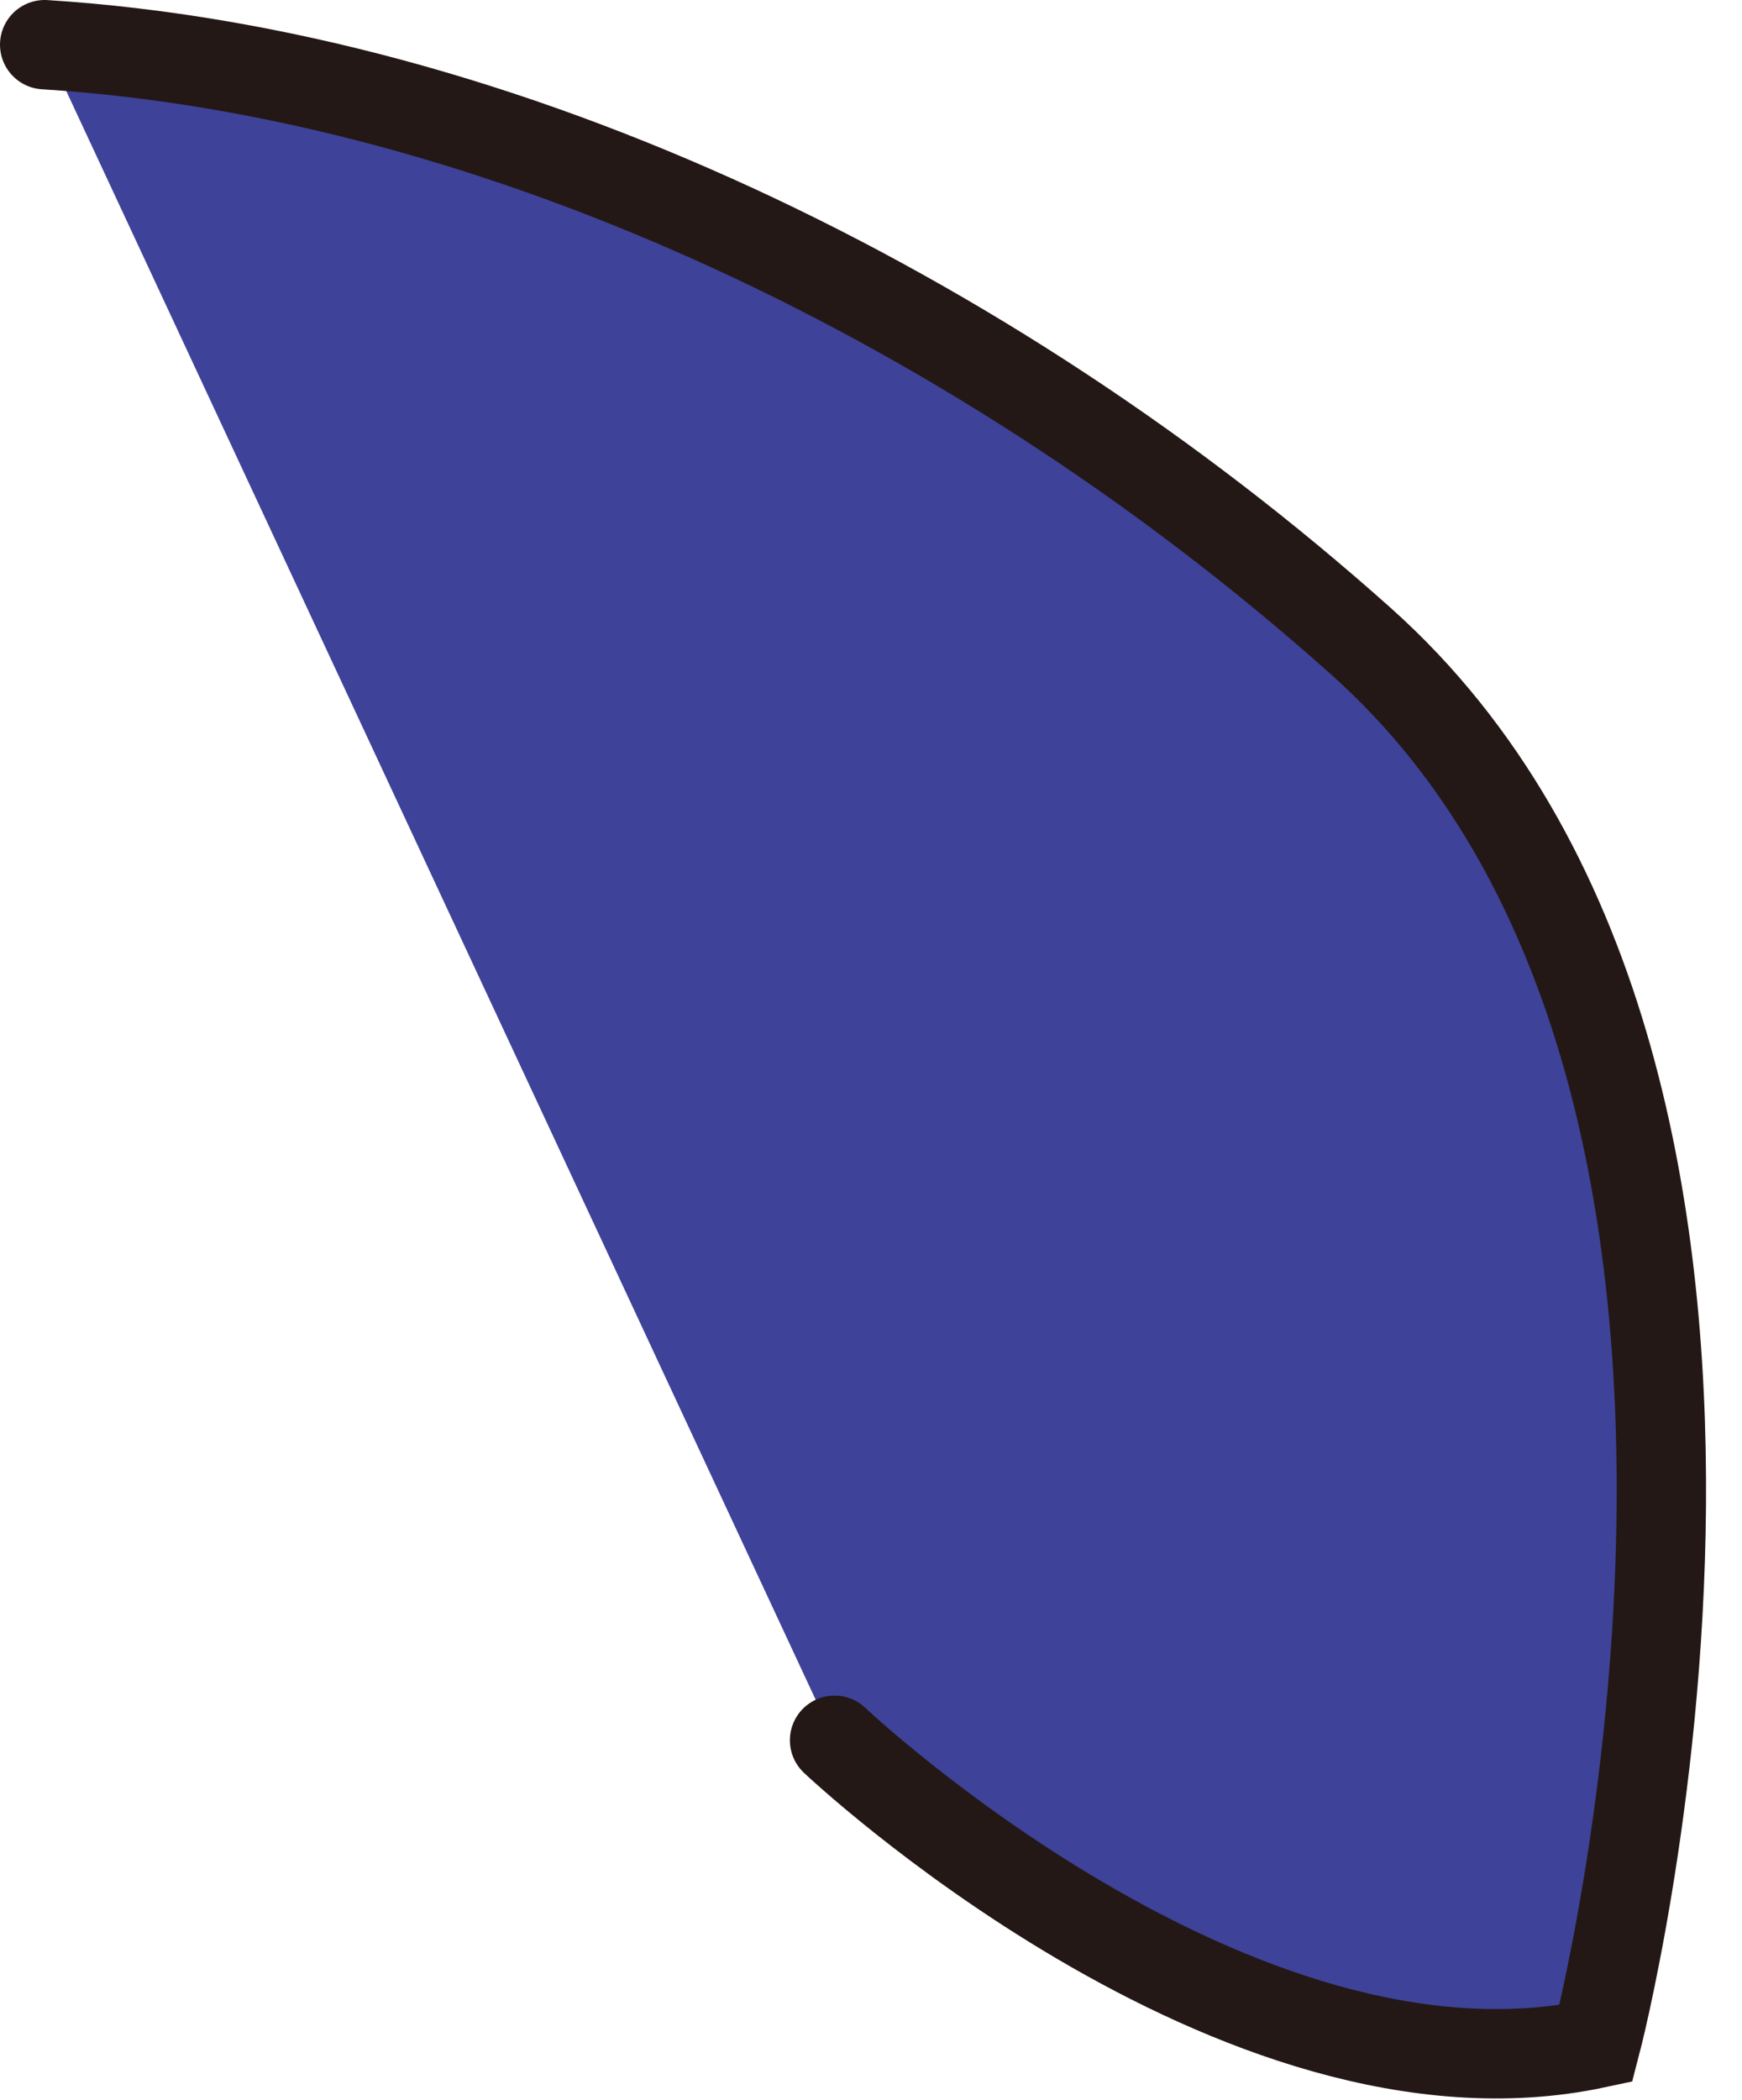
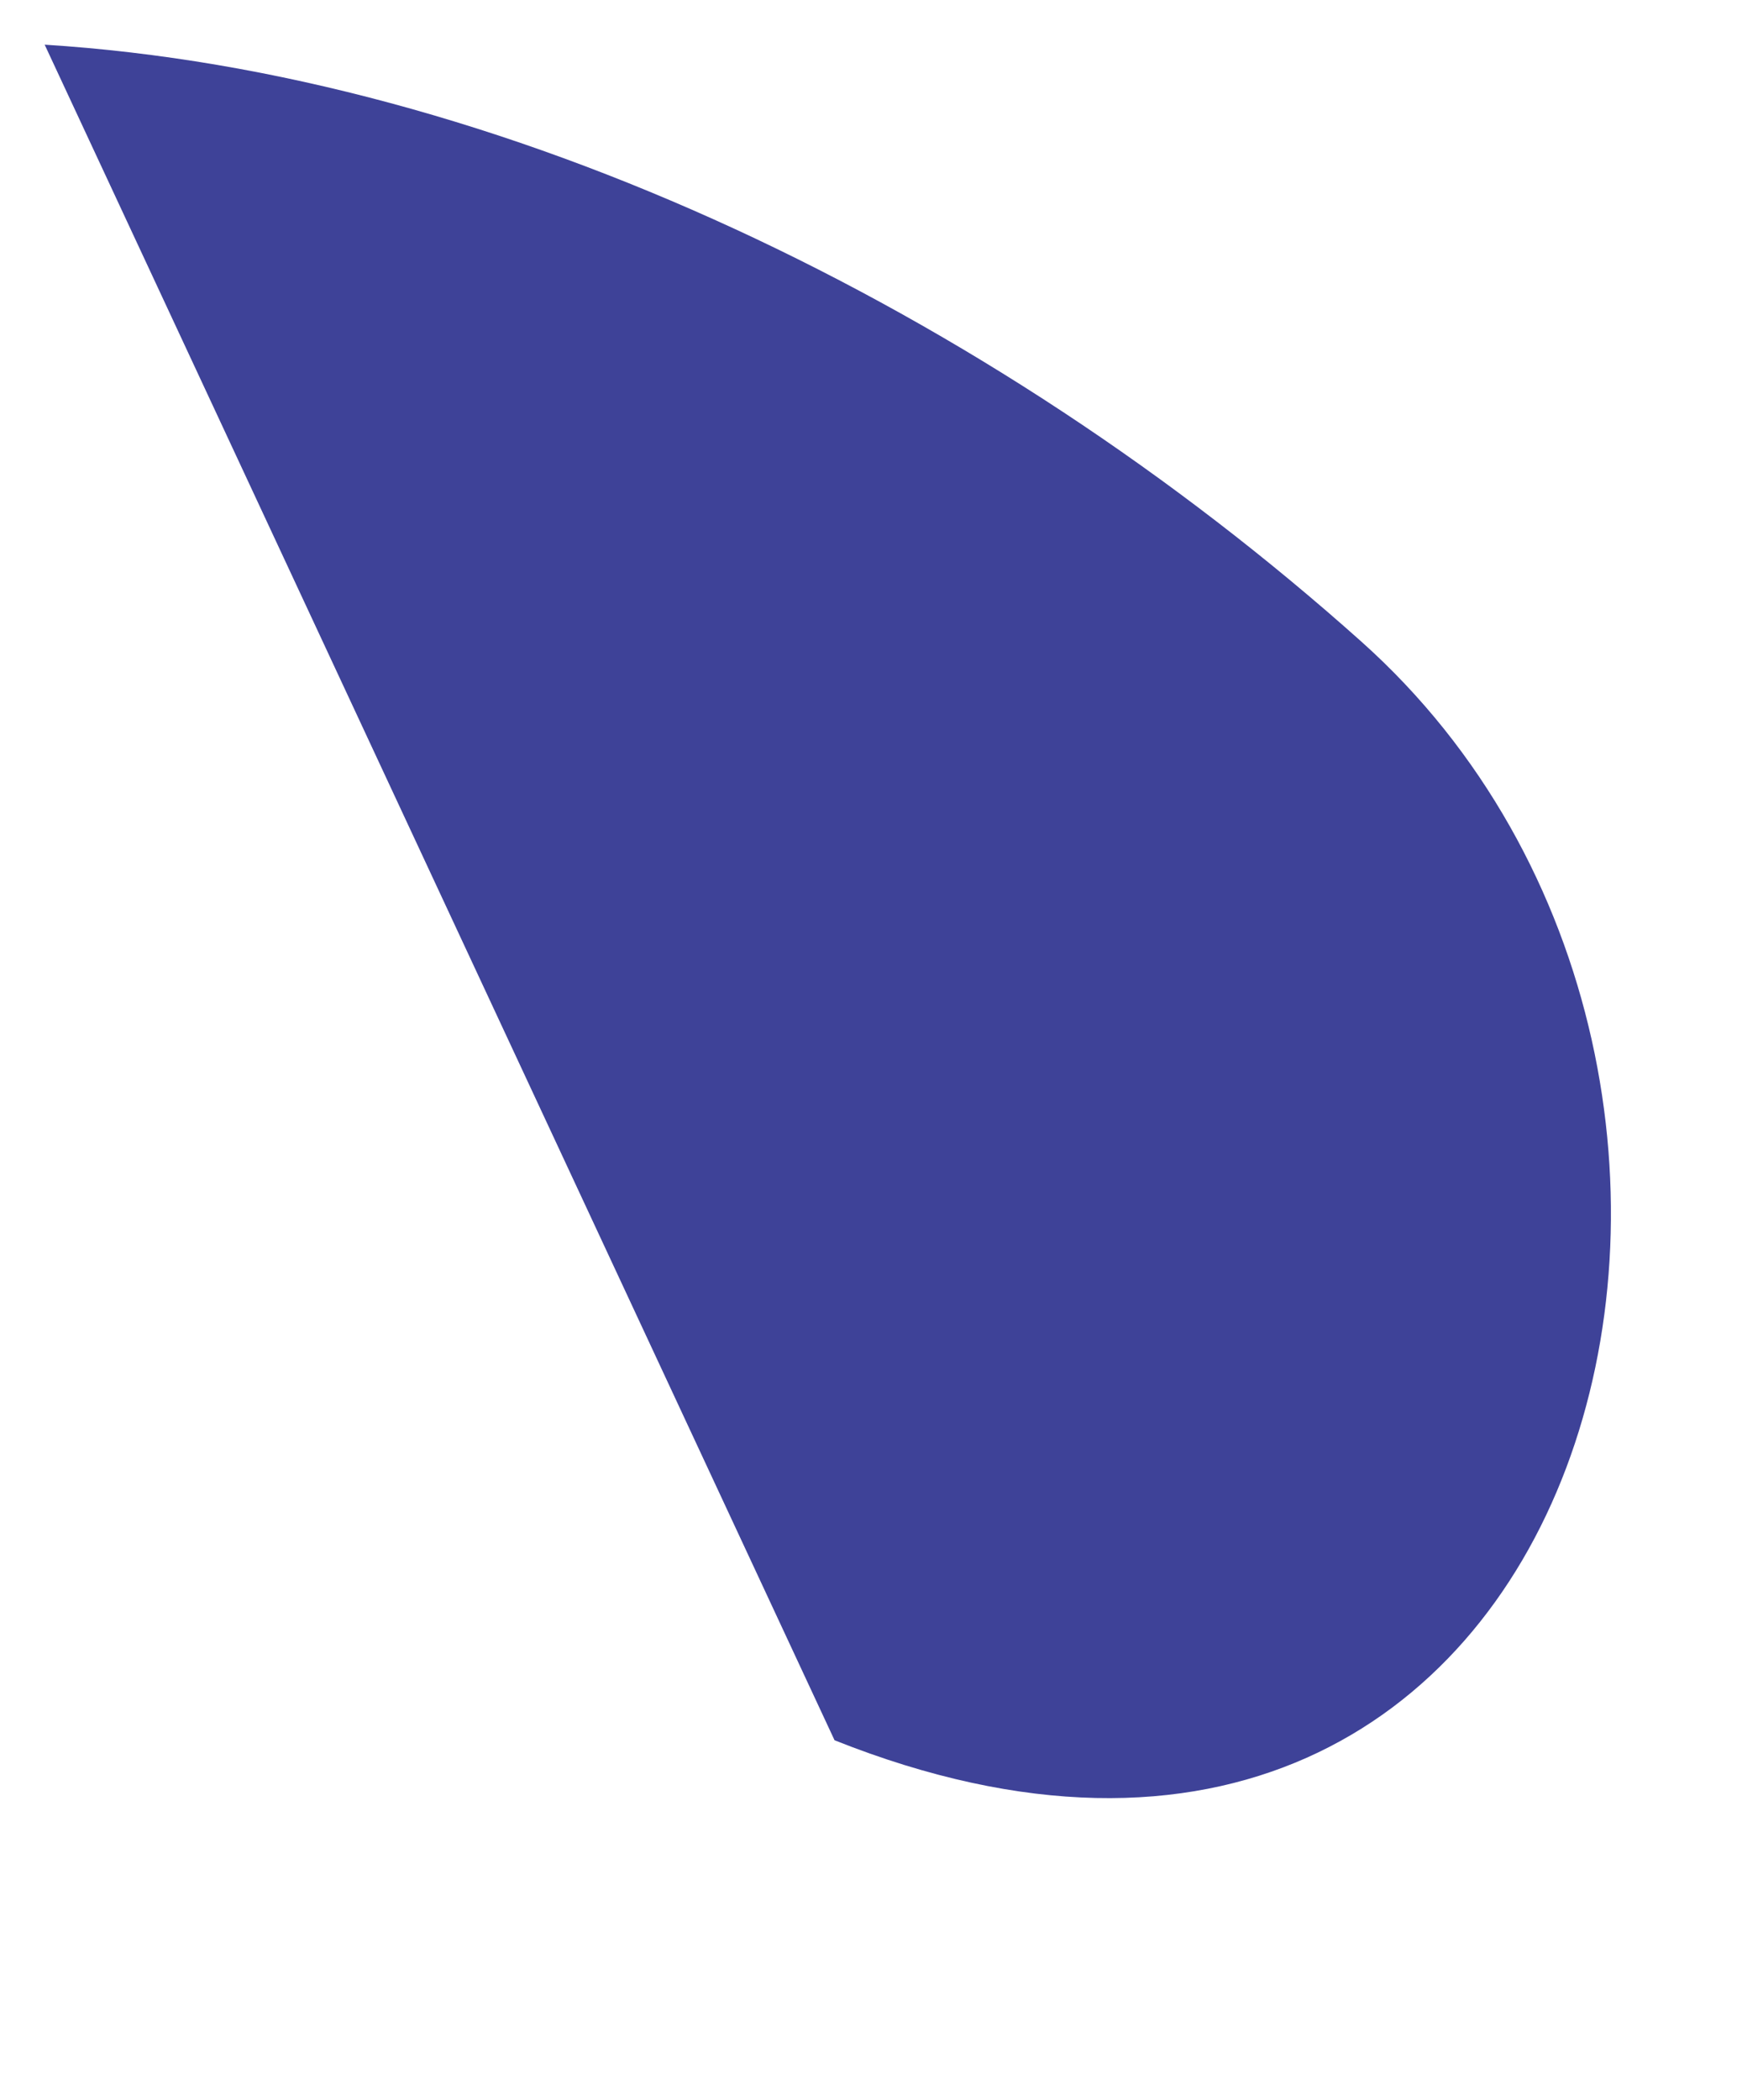
<svg xmlns="http://www.w3.org/2000/svg" fill="none" height="100%" overflow="visible" preserveAspectRatio="none" style="display: block;" viewBox="0 0 39 47" width="100%">
  <g id="Vector">
-     <path d="M18.684 38.951C18.684 38.951 27.676 47.457 35.73 45.739C35.73 45.739 41.383 24.111 30.482 14.364C22.12 6.888 11.225 1.643 1 1" fill="#3E4298" />
-     <path d="M18.684 38.951C18.684 38.951 27.676 47.457 35.73 45.739C35.73 45.739 41.383 24.111 30.482 14.364C22.12 6.888 11.225 1.643 1 1" stroke="#231815" stroke-linecap="round" stroke-width="2" />
+     <path d="M18.684 38.951C35.73 45.739 41.383 24.111 30.482 14.364C22.12 6.888 11.225 1.643 1 1" fill="#3E4298" />
  </g>
</svg>